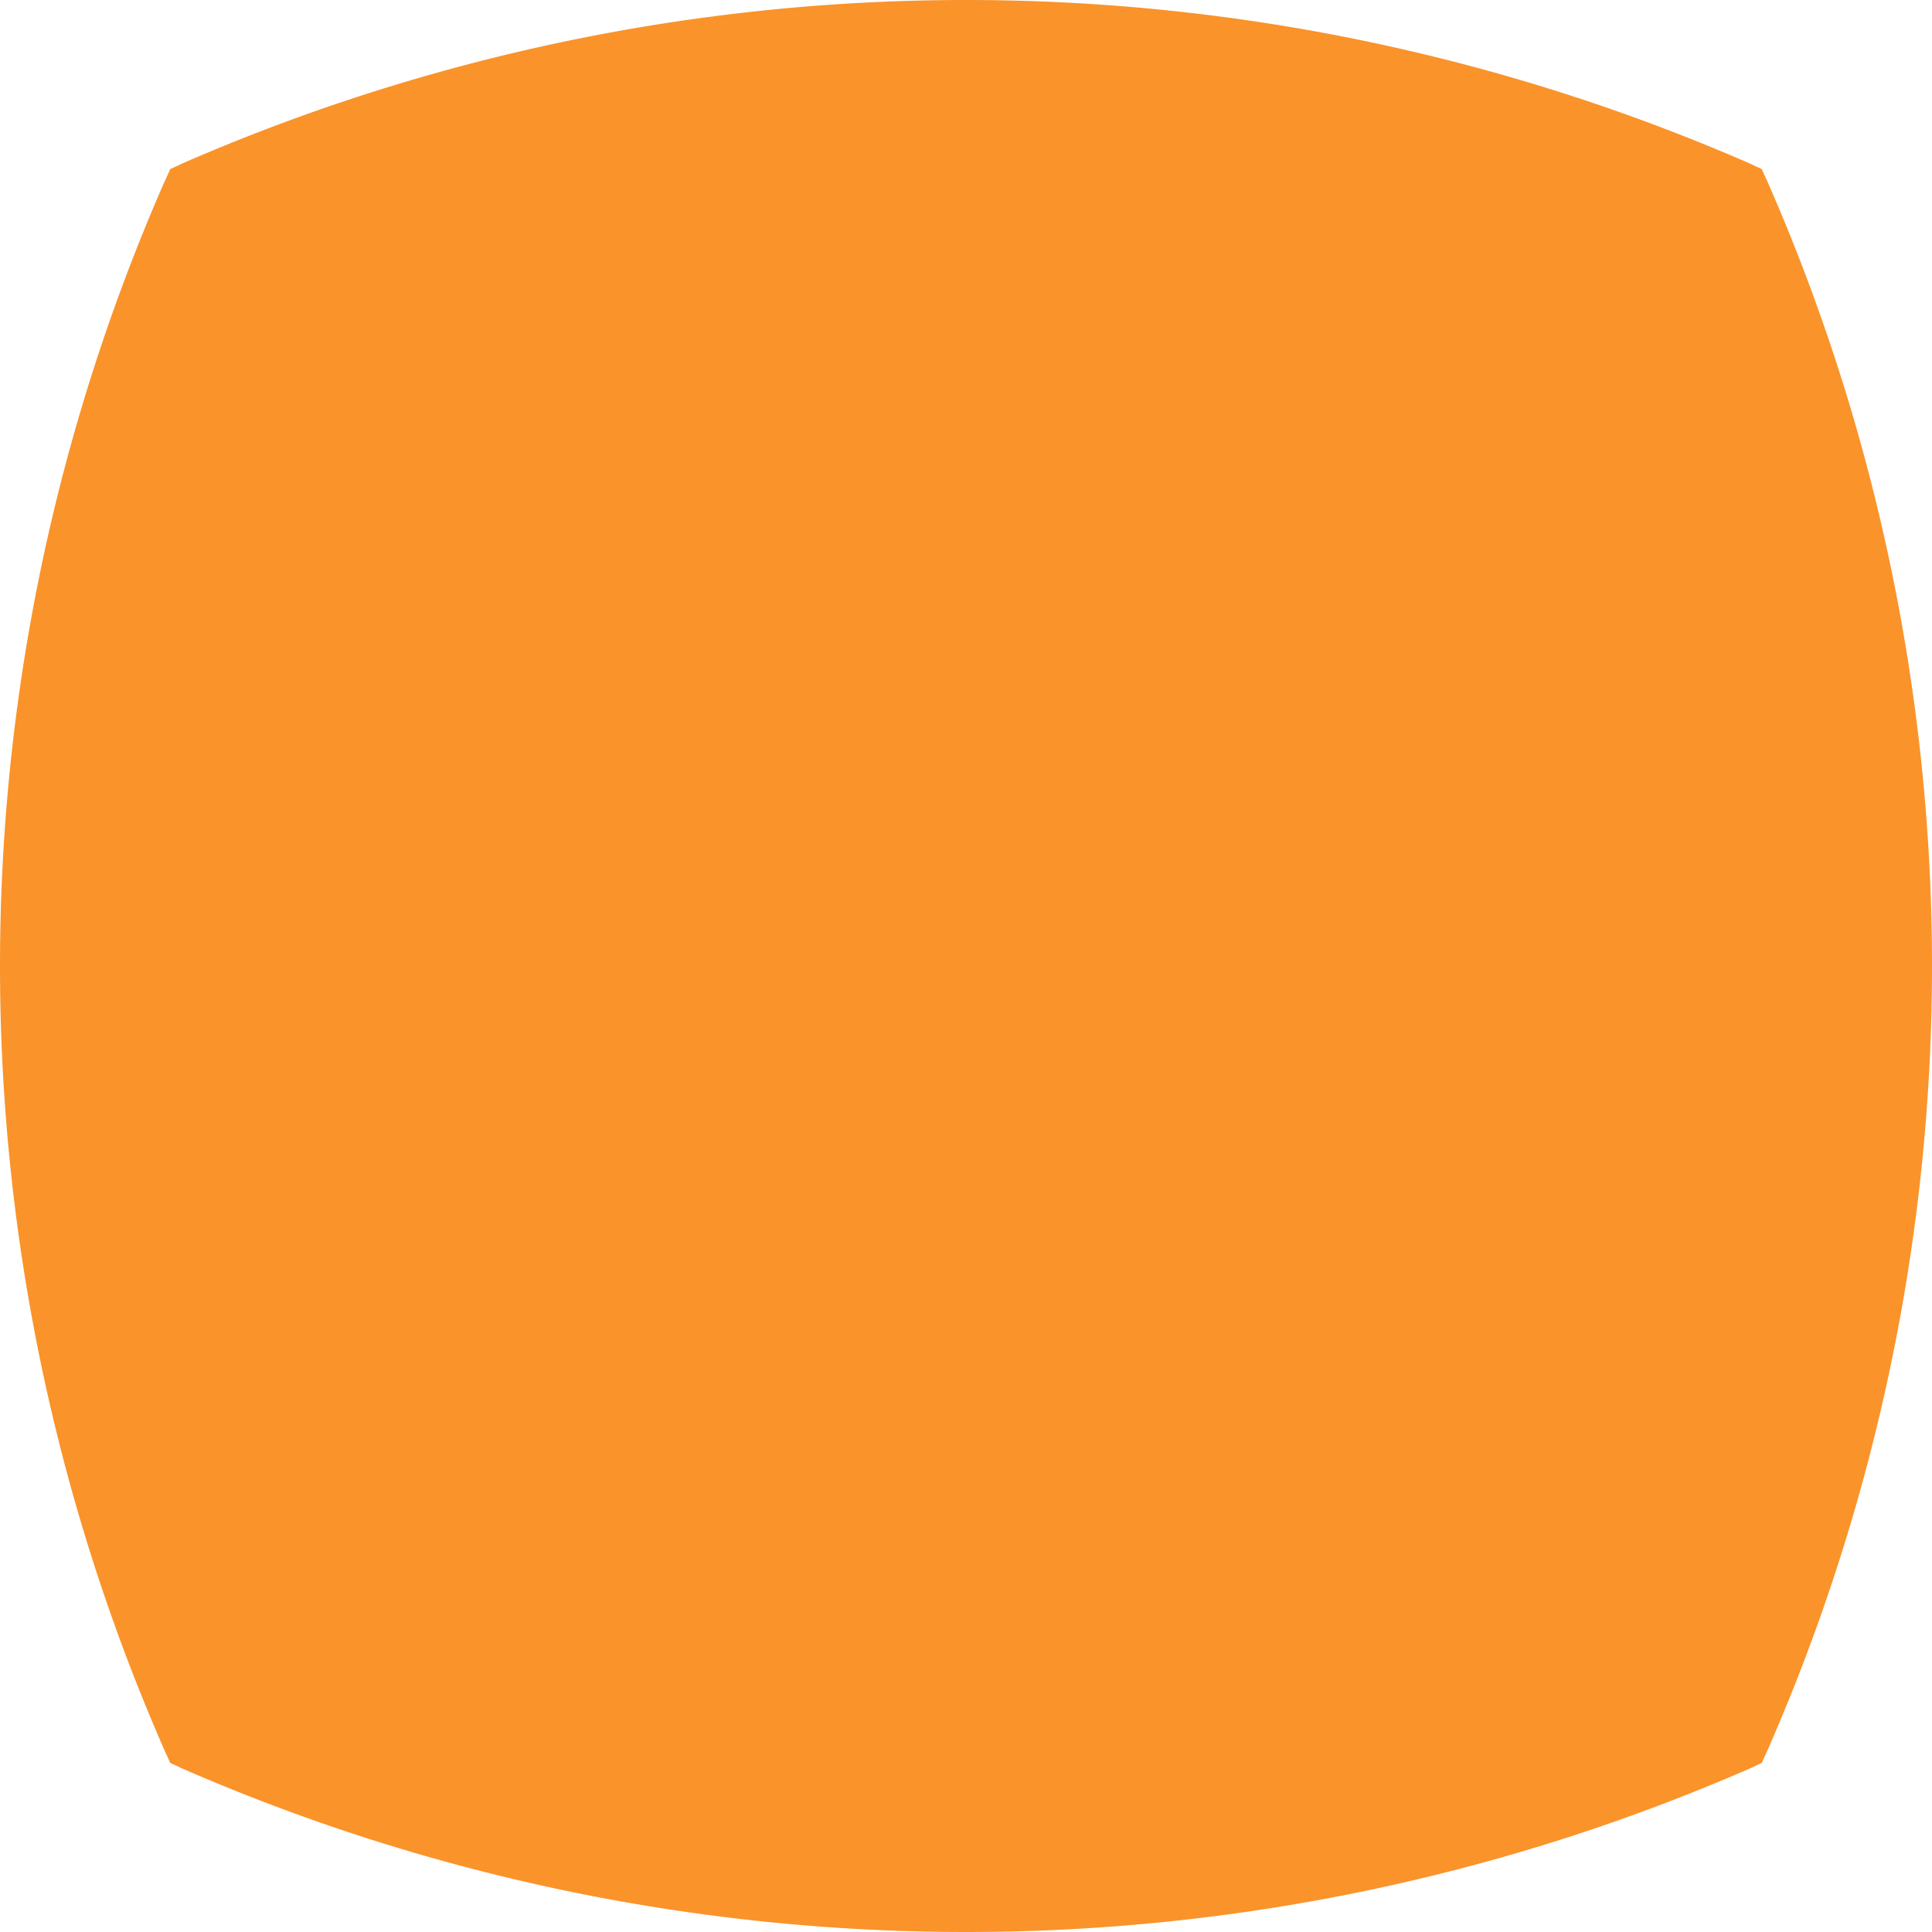
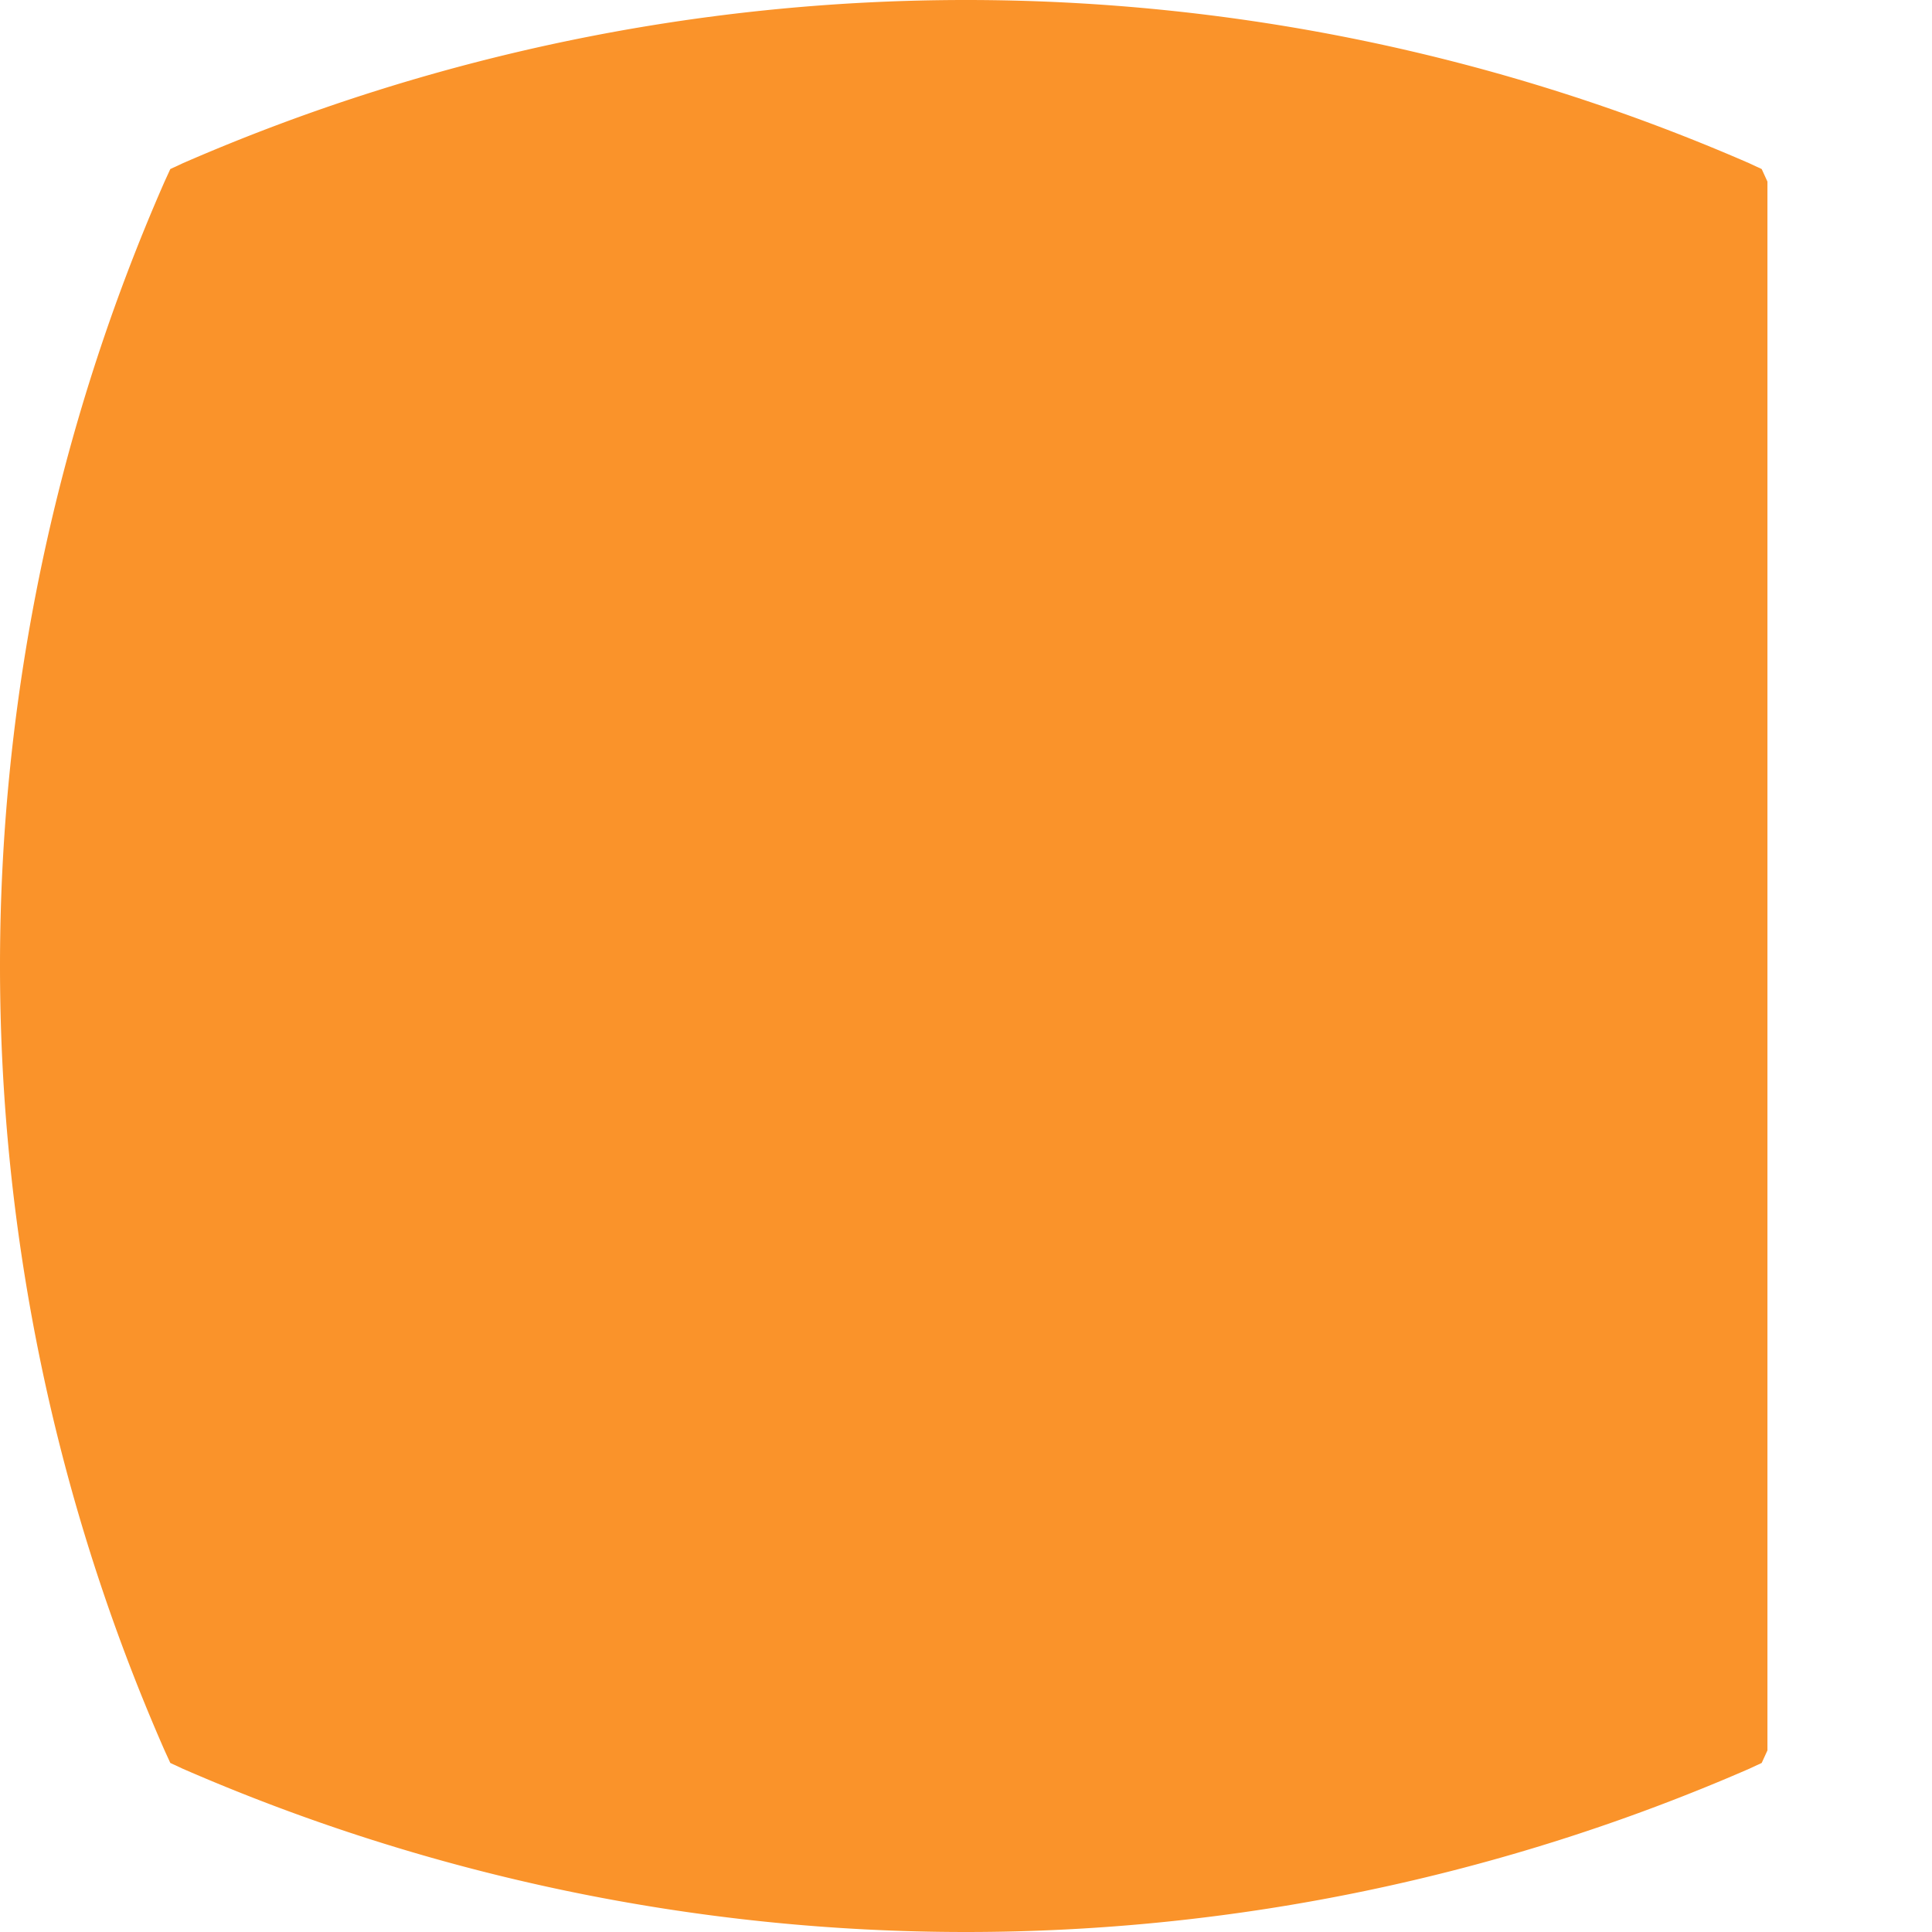
<svg xmlns="http://www.w3.org/2000/svg" width="40" height="40" viewBox="0 0 40 40">
  <defs>
    <style>
      .cls-1 {
        fill: #fa932a;
        fill-rule: evenodd;
      }
    </style>
  </defs>
-   <path id="btn" class="cls-1" d="M276.593,3000.76l-0.119-.26-0.258-.12a40.589,40.589,0,0,0-32.432,0l-0.258.12-0.119.26a40.409,40.409,0,0,0,0,32.48l0.119,0.26,0.258,0.12a40.589,40.589,0,0,0,32.432,0l0.258-.12,0.119-.26A40.409,40.409,0,0,0,276.593,3000.76Z" transform="translate(-240 -2997)" />
+   <path id="btn" class="cls-1" d="M276.593,3000.76l-0.119-.26-0.258-.12a40.589,40.589,0,0,0-32.432,0l-0.258.12-0.119.26a40.409,40.409,0,0,0,0,32.48l0.119,0.26,0.258,0.12a40.589,40.589,0,0,0,32.432,0l0.258-.12,0.119-.26Z" transform="translate(-240 -2997)" />
</svg>